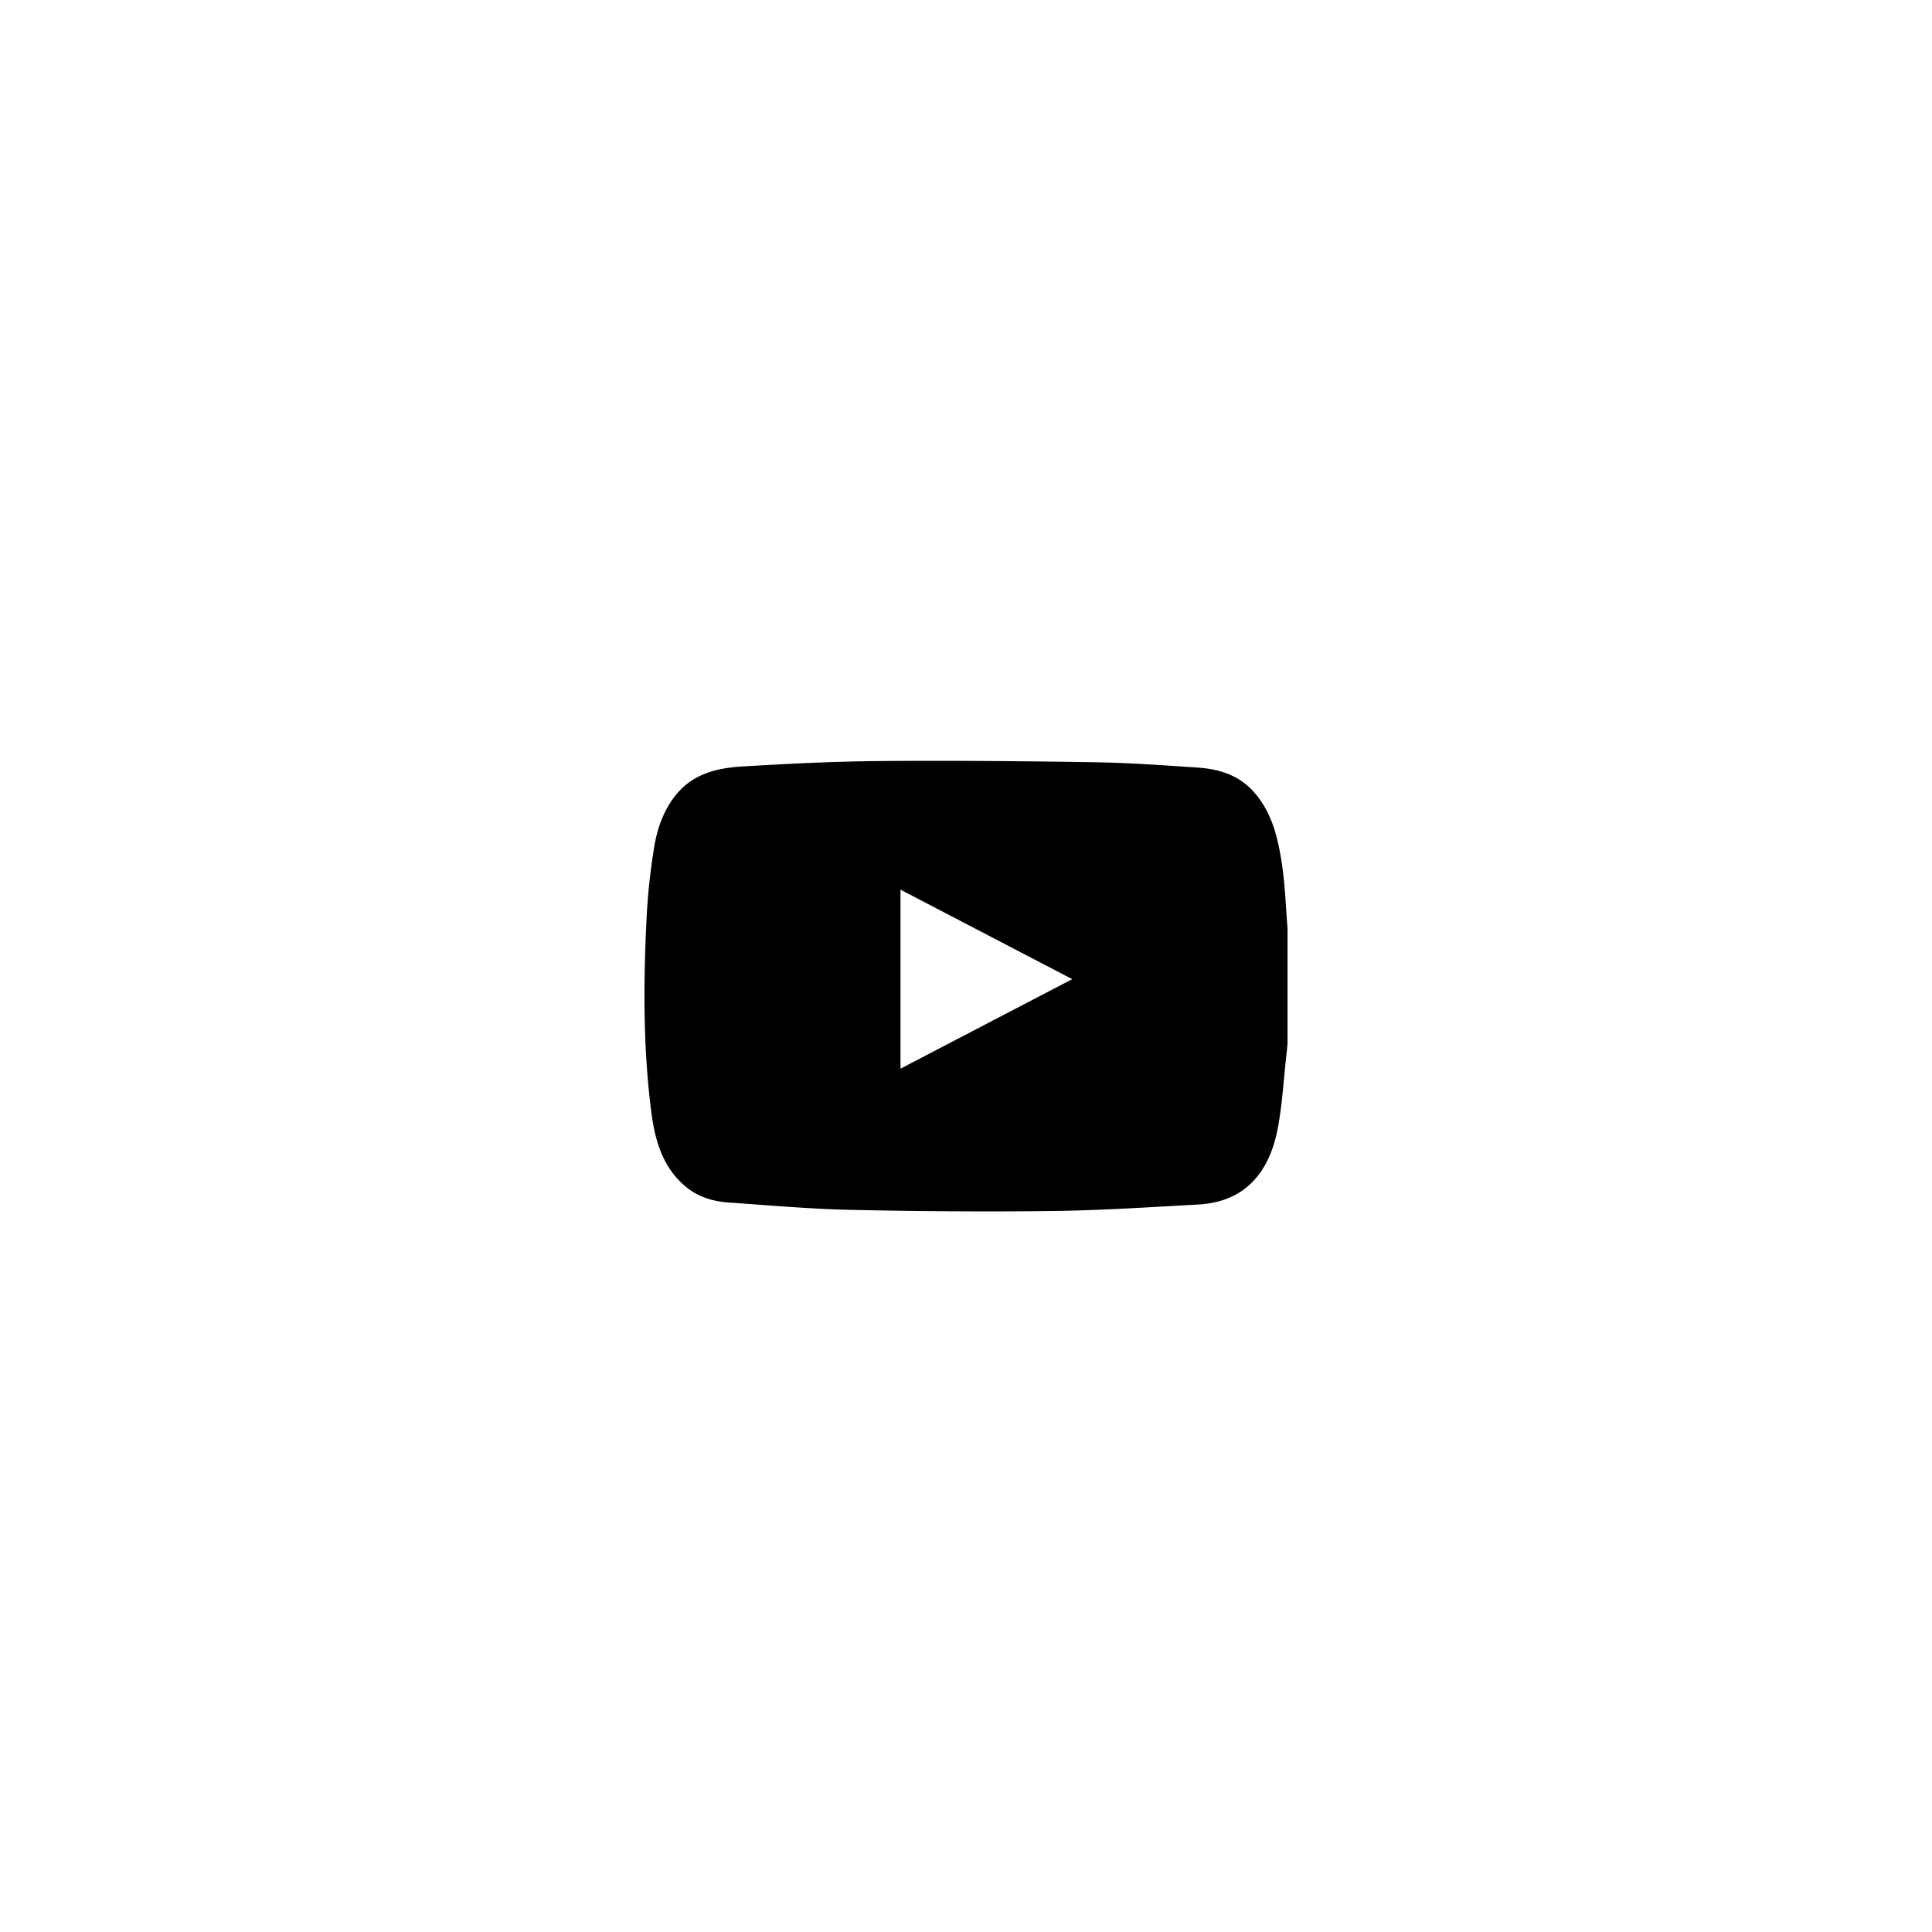
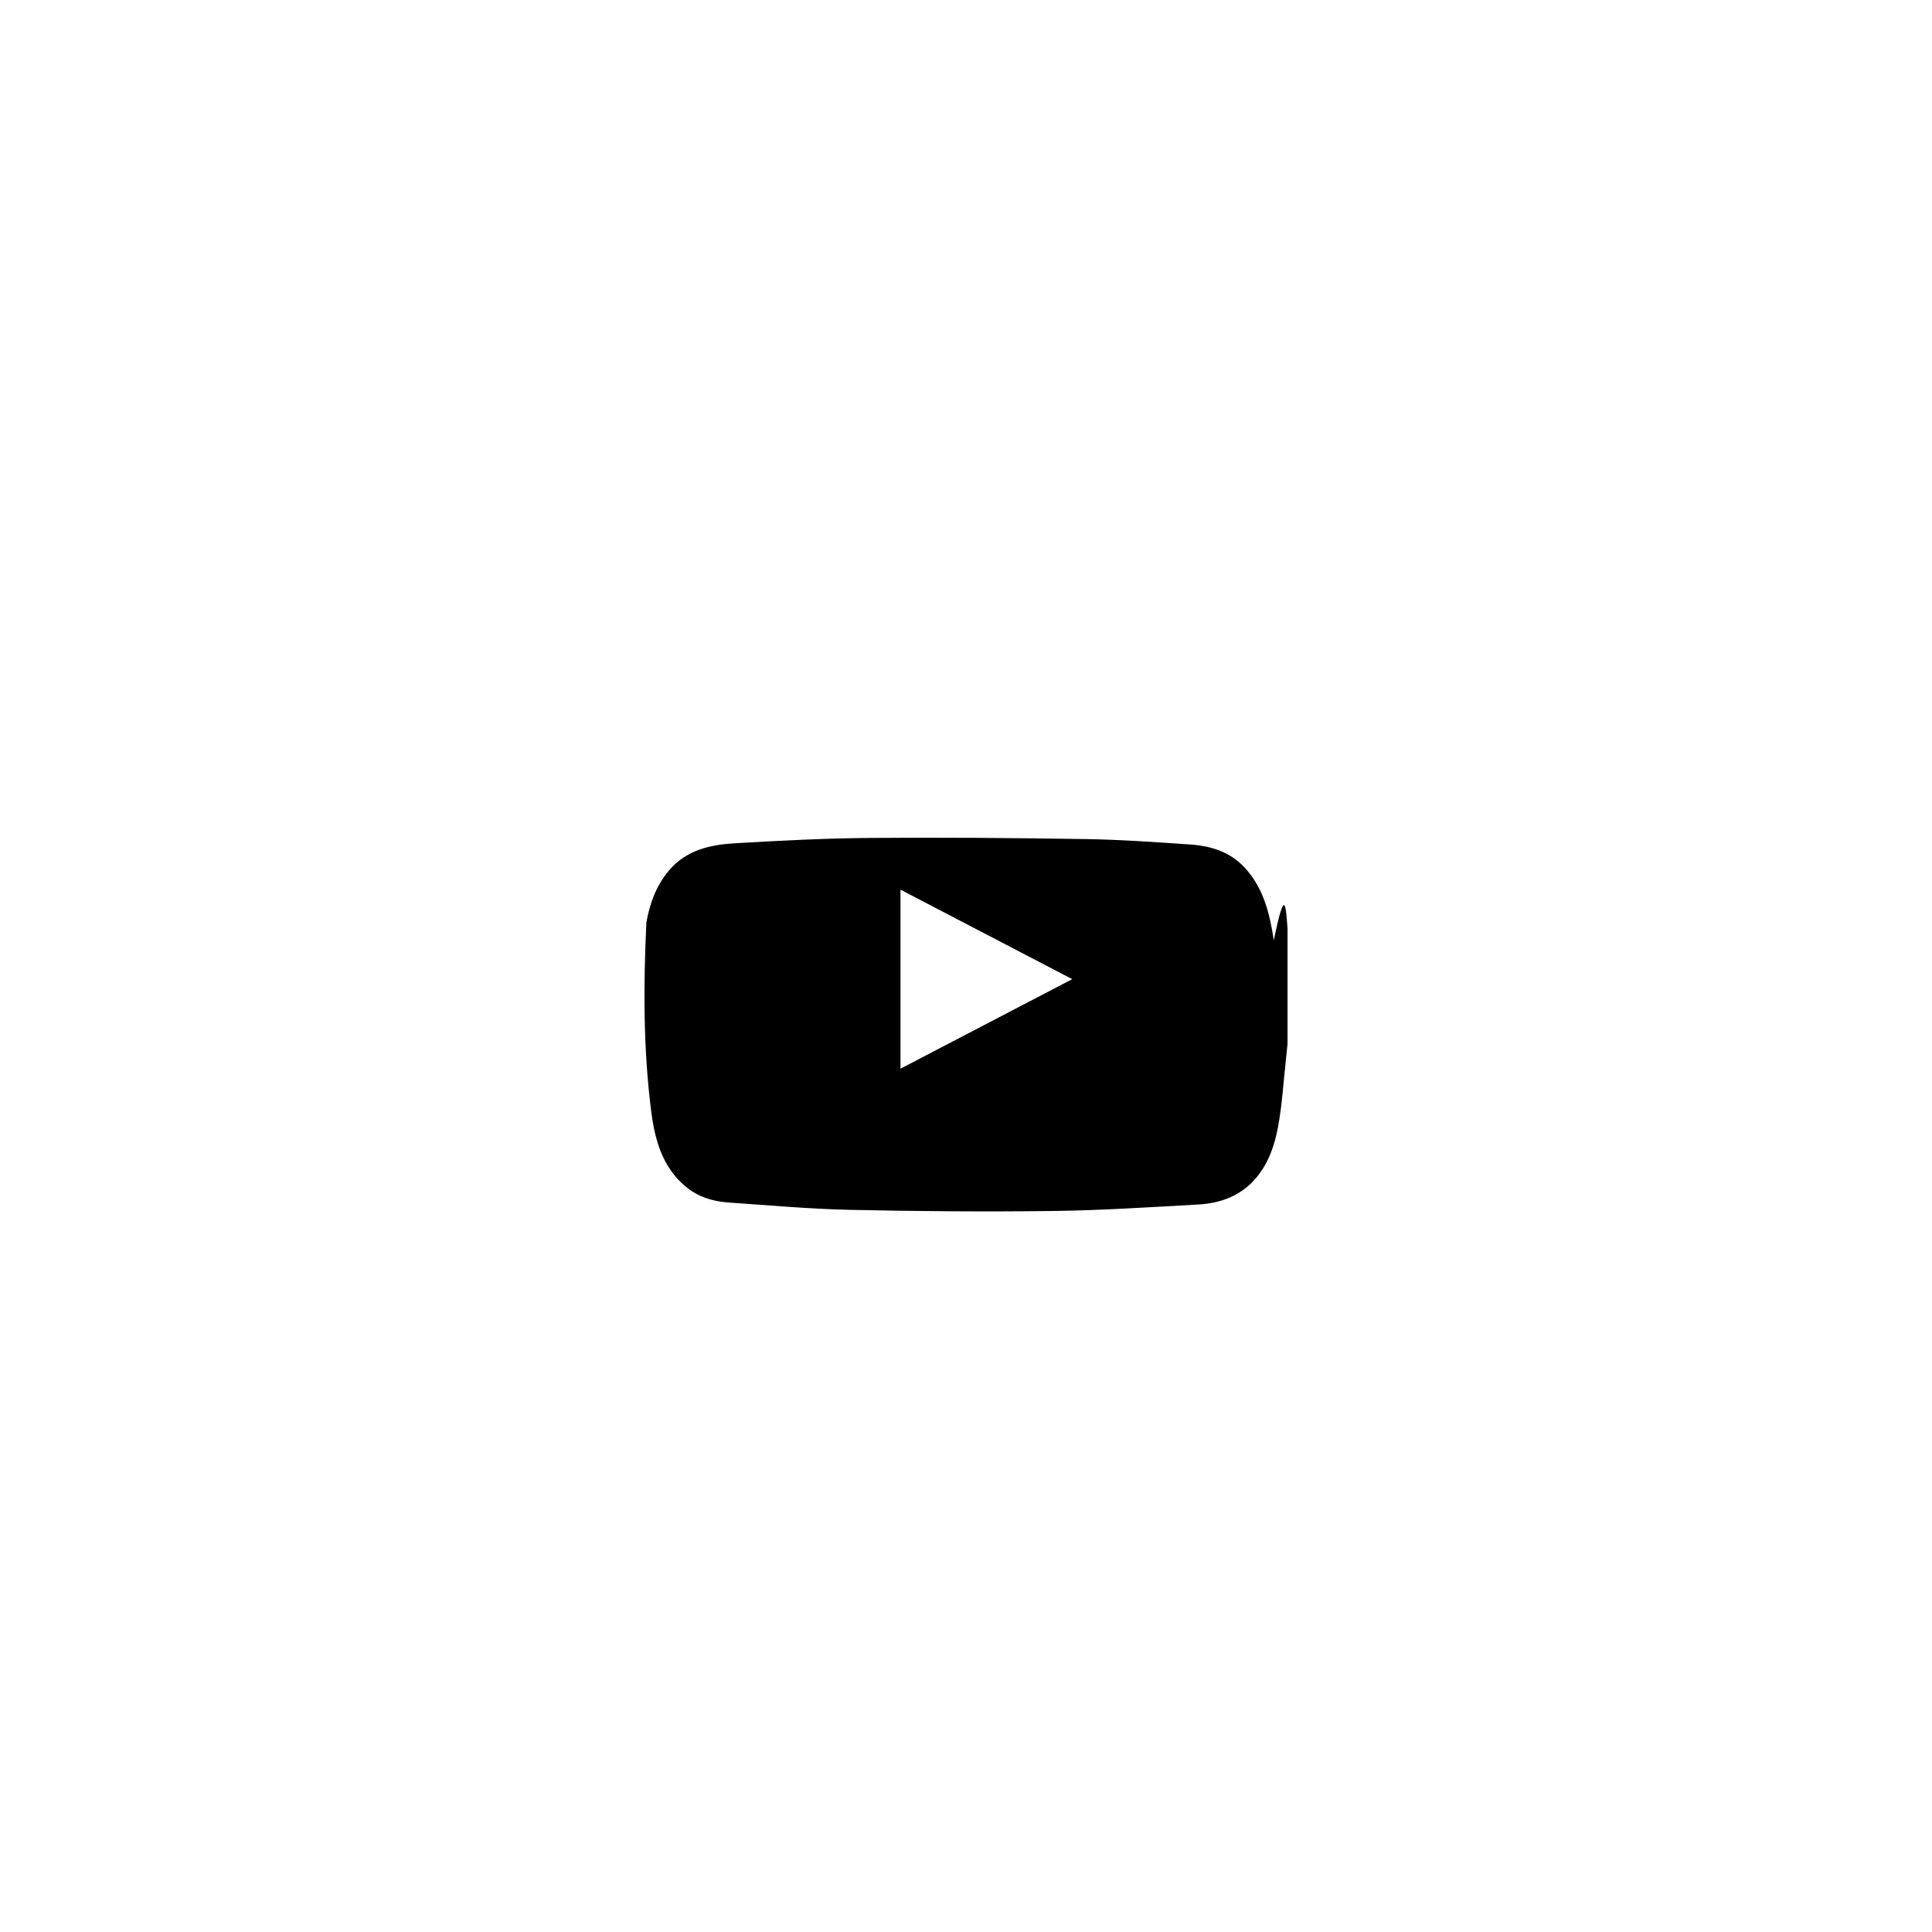
<svg xmlns="http://www.w3.org/2000/svg" id="Слой_1" data-name="Слой 1" viewBox="0 0 1080 1080">
-   <path d="M719.733,518.818v64.79c-.288,2.791-.559,5.584-.868,8.373-1.4,12.668-2.121,25.463-4.436,37.963-1.858,10.029-5.161,19.913-11.904,28.1-8.509,10.331-20.019,14.585-32.851,15.293-27.011,1.49-54.038,3.273-81.074,3.611-37.868.473-75.76.18-113.623-.645-22.526-.491-45.022-2.543-67.519-4.076-8.917-.608-17.217-3.073-24.3-9.021-12.945-10.871-17.089-26.206-19.068-41.544-4.533-35.128-4.439-70.548-2.765-105.895a351.894,351.894,0,0,1,4.49-42.959c1.783-10.361,5.39-20.457,12.43-28.923,9.699-11.663,23.129-14.621,37.018-15.447,25.185-1.499,50.416-2.778,75.637-2.988,40.034-.333,80.08.001,120.112.629,19.568.307,39.132,1.677,58.666,3.022,11.63.801,22.451,4.035,30.779,13.131,10.517,11.487,13.862,25.873,16.101,40.448C718.389,494.608,718.731,506.764,719.733,518.818ZM503.379,597.397l96.01-50.046-96.01-50.024Z" />
+   <path d="M719.733,518.818v64.79c-.288,2.791-.559,5.584-.868,8.373-1.4,12.668-2.121,25.463-4.436,37.963-1.858,10.029-5.161,19.913-11.904,28.1-8.509,10.331-20.019,14.585-32.851,15.293-27.011,1.49-54.038,3.273-81.074,3.611-37.868.473-75.76.18-113.623-.645-22.526-.491-45.022-2.543-67.519-4.076-8.917-.608-17.217-3.073-24.3-9.021-12.945-10.871-17.089-26.206-19.068-41.544-4.533-35.128-4.439-70.548-2.765-105.895c1.783-10.361,5.39-20.457,12.43-28.923,9.699-11.663,23.129-14.621,37.018-15.447,25.185-1.499,50.416-2.778,75.637-2.988,40.034-.333,80.08.001,120.112.629,19.568.307,39.132,1.677,58.666,3.022,11.63.801,22.451,4.035,30.779,13.131,10.517,11.487,13.862,25.873,16.101,40.448C718.389,494.608,718.731,506.764,719.733,518.818ZM503.379,597.397l96.01-50.046-96.01-50.024Z" />
</svg>